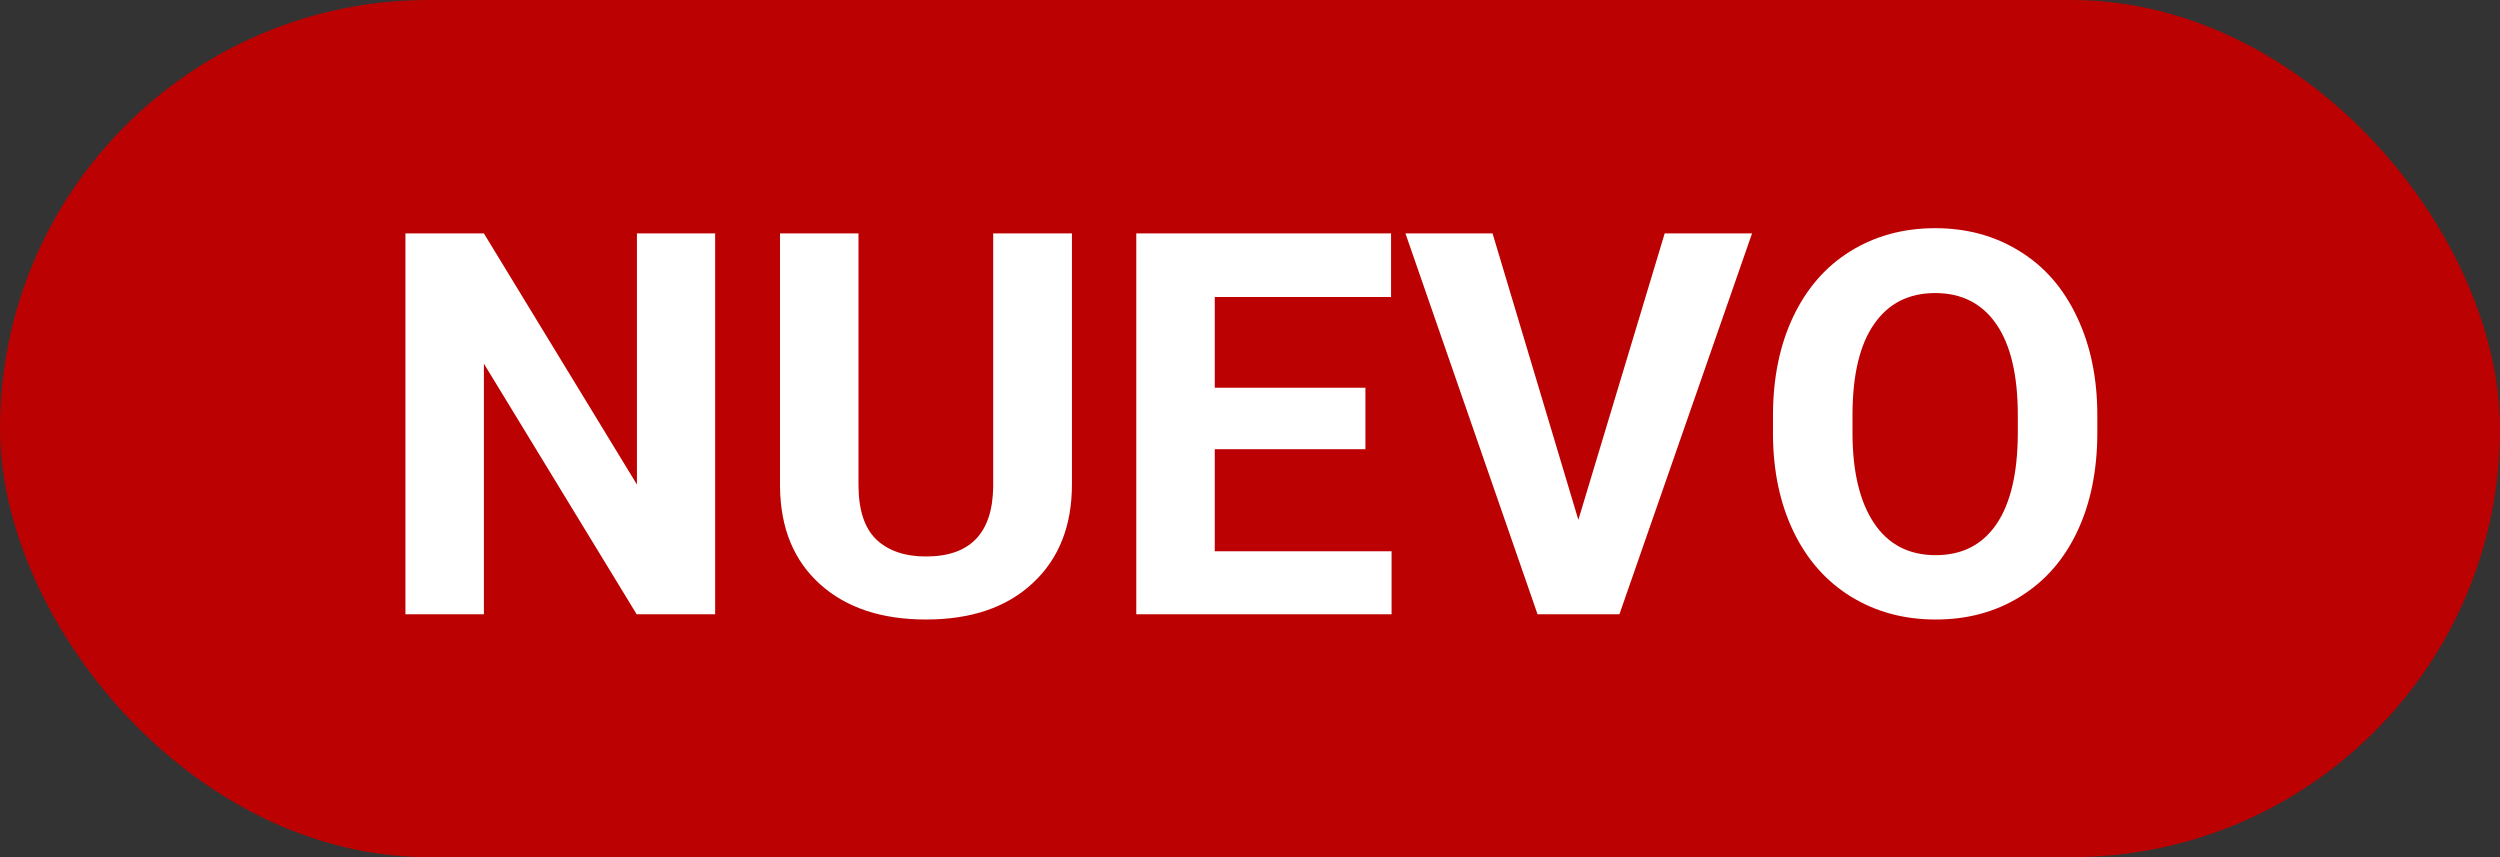
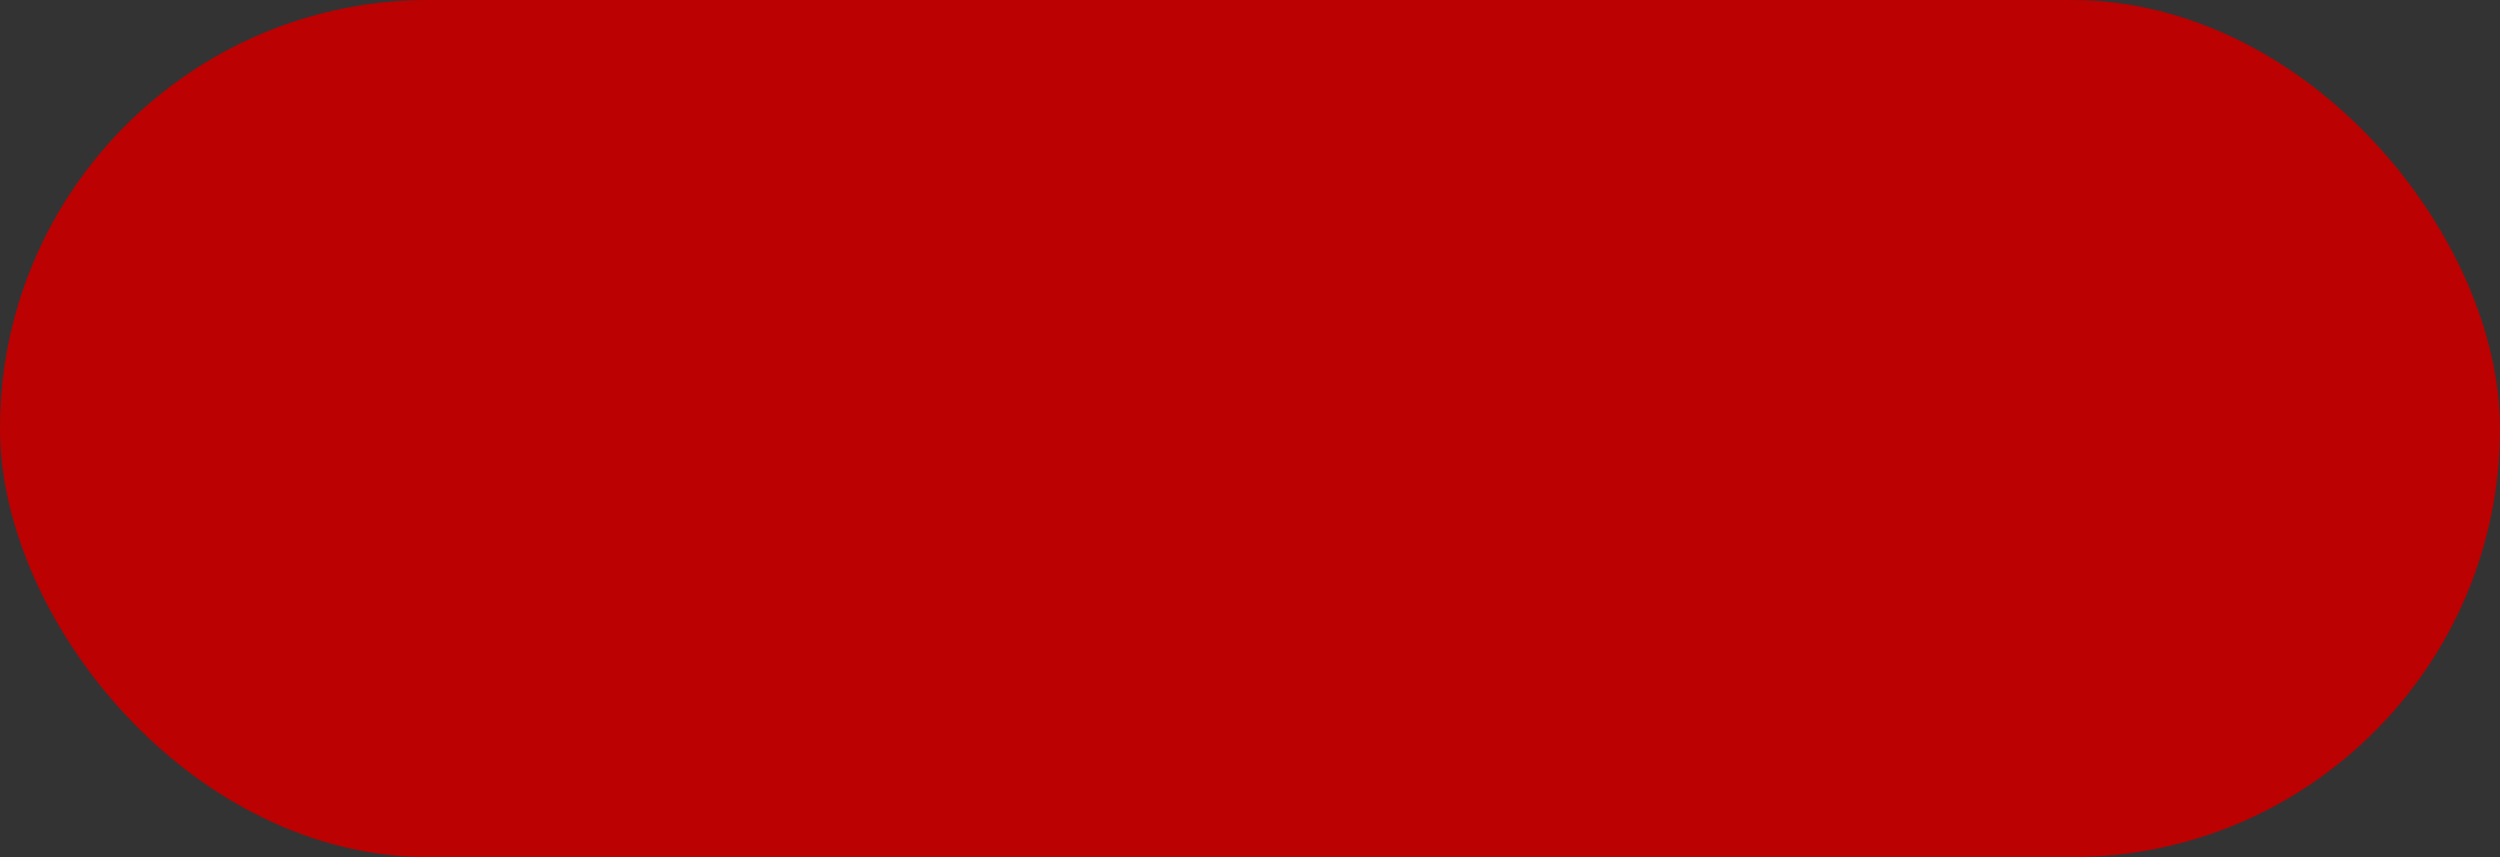
<svg xmlns="http://www.w3.org/2000/svg" width="350" height="120" viewBox="0 0 350 120" fill="none">
  <rect x="0" y="0" width="350" height="120" fill="#333333" stroke="none" />
  <rect width="350" height="120" rx="60" fill="#BB0101" />
-   <path d="M100.12 86H89.134L67.747 50.917V86H56.761V32.68H67.747L89.17 67.836V32.68H100.12V86ZM150.071 32.68V67.799C150.071 73.634 148.24 78.249 144.578 81.642C140.94 85.036 135.96 86.732 129.637 86.732C123.411 86.732 118.467 85.085 114.805 81.789C111.143 78.493 109.275 73.964 109.202 68.202V32.68H120.188V67.873C120.188 71.364 121.019 73.915 122.679 75.526C124.363 77.113 126.683 77.907 129.637 77.907C135.813 77.907 138.951 74.66 139.048 68.165V32.68H150.071ZM191.16 62.892H170.066V77.174H194.822V86H159.08V32.68H194.749V41.579H170.066V54.286H191.16V62.892ZM220.97 72.78L233.055 32.68H245.286L226.719 86H215.257L196.763 32.68H208.958L220.97 72.78ZM293.626 60.548C293.626 65.797 292.698 70.399 290.843 74.355C288.987 78.31 286.326 81.361 282.859 83.51C279.417 85.658 275.462 86.732 270.994 86.732C266.575 86.732 262.632 85.67 259.166 83.546C255.699 81.422 253.013 78.395 251.109 74.464C249.205 70.509 248.24 65.968 248.216 60.841V58.205C248.216 52.956 249.156 48.341 251.036 44.362C252.94 40.358 255.613 37.294 259.056 35.17C262.522 33.022 266.478 31.947 270.921 31.947C275.364 31.947 279.307 33.022 282.75 35.17C286.216 37.294 288.89 40.358 290.77 44.362C292.674 48.341 293.626 52.943 293.626 58.168V60.548ZM282.493 58.131C282.493 52.541 281.492 48.292 279.49 45.387C277.488 42.482 274.632 41.029 270.921 41.029C267.234 41.029 264.39 42.47 262.388 45.351C260.386 48.207 259.373 52.406 259.349 57.948V60.548C259.349 65.993 260.35 70.216 262.352 73.219C264.354 76.222 267.234 77.724 270.994 77.724C274.681 77.724 277.513 76.283 279.49 73.402C281.468 70.497 282.469 66.273 282.493 60.731V58.131Z" fill="white" />
</svg>